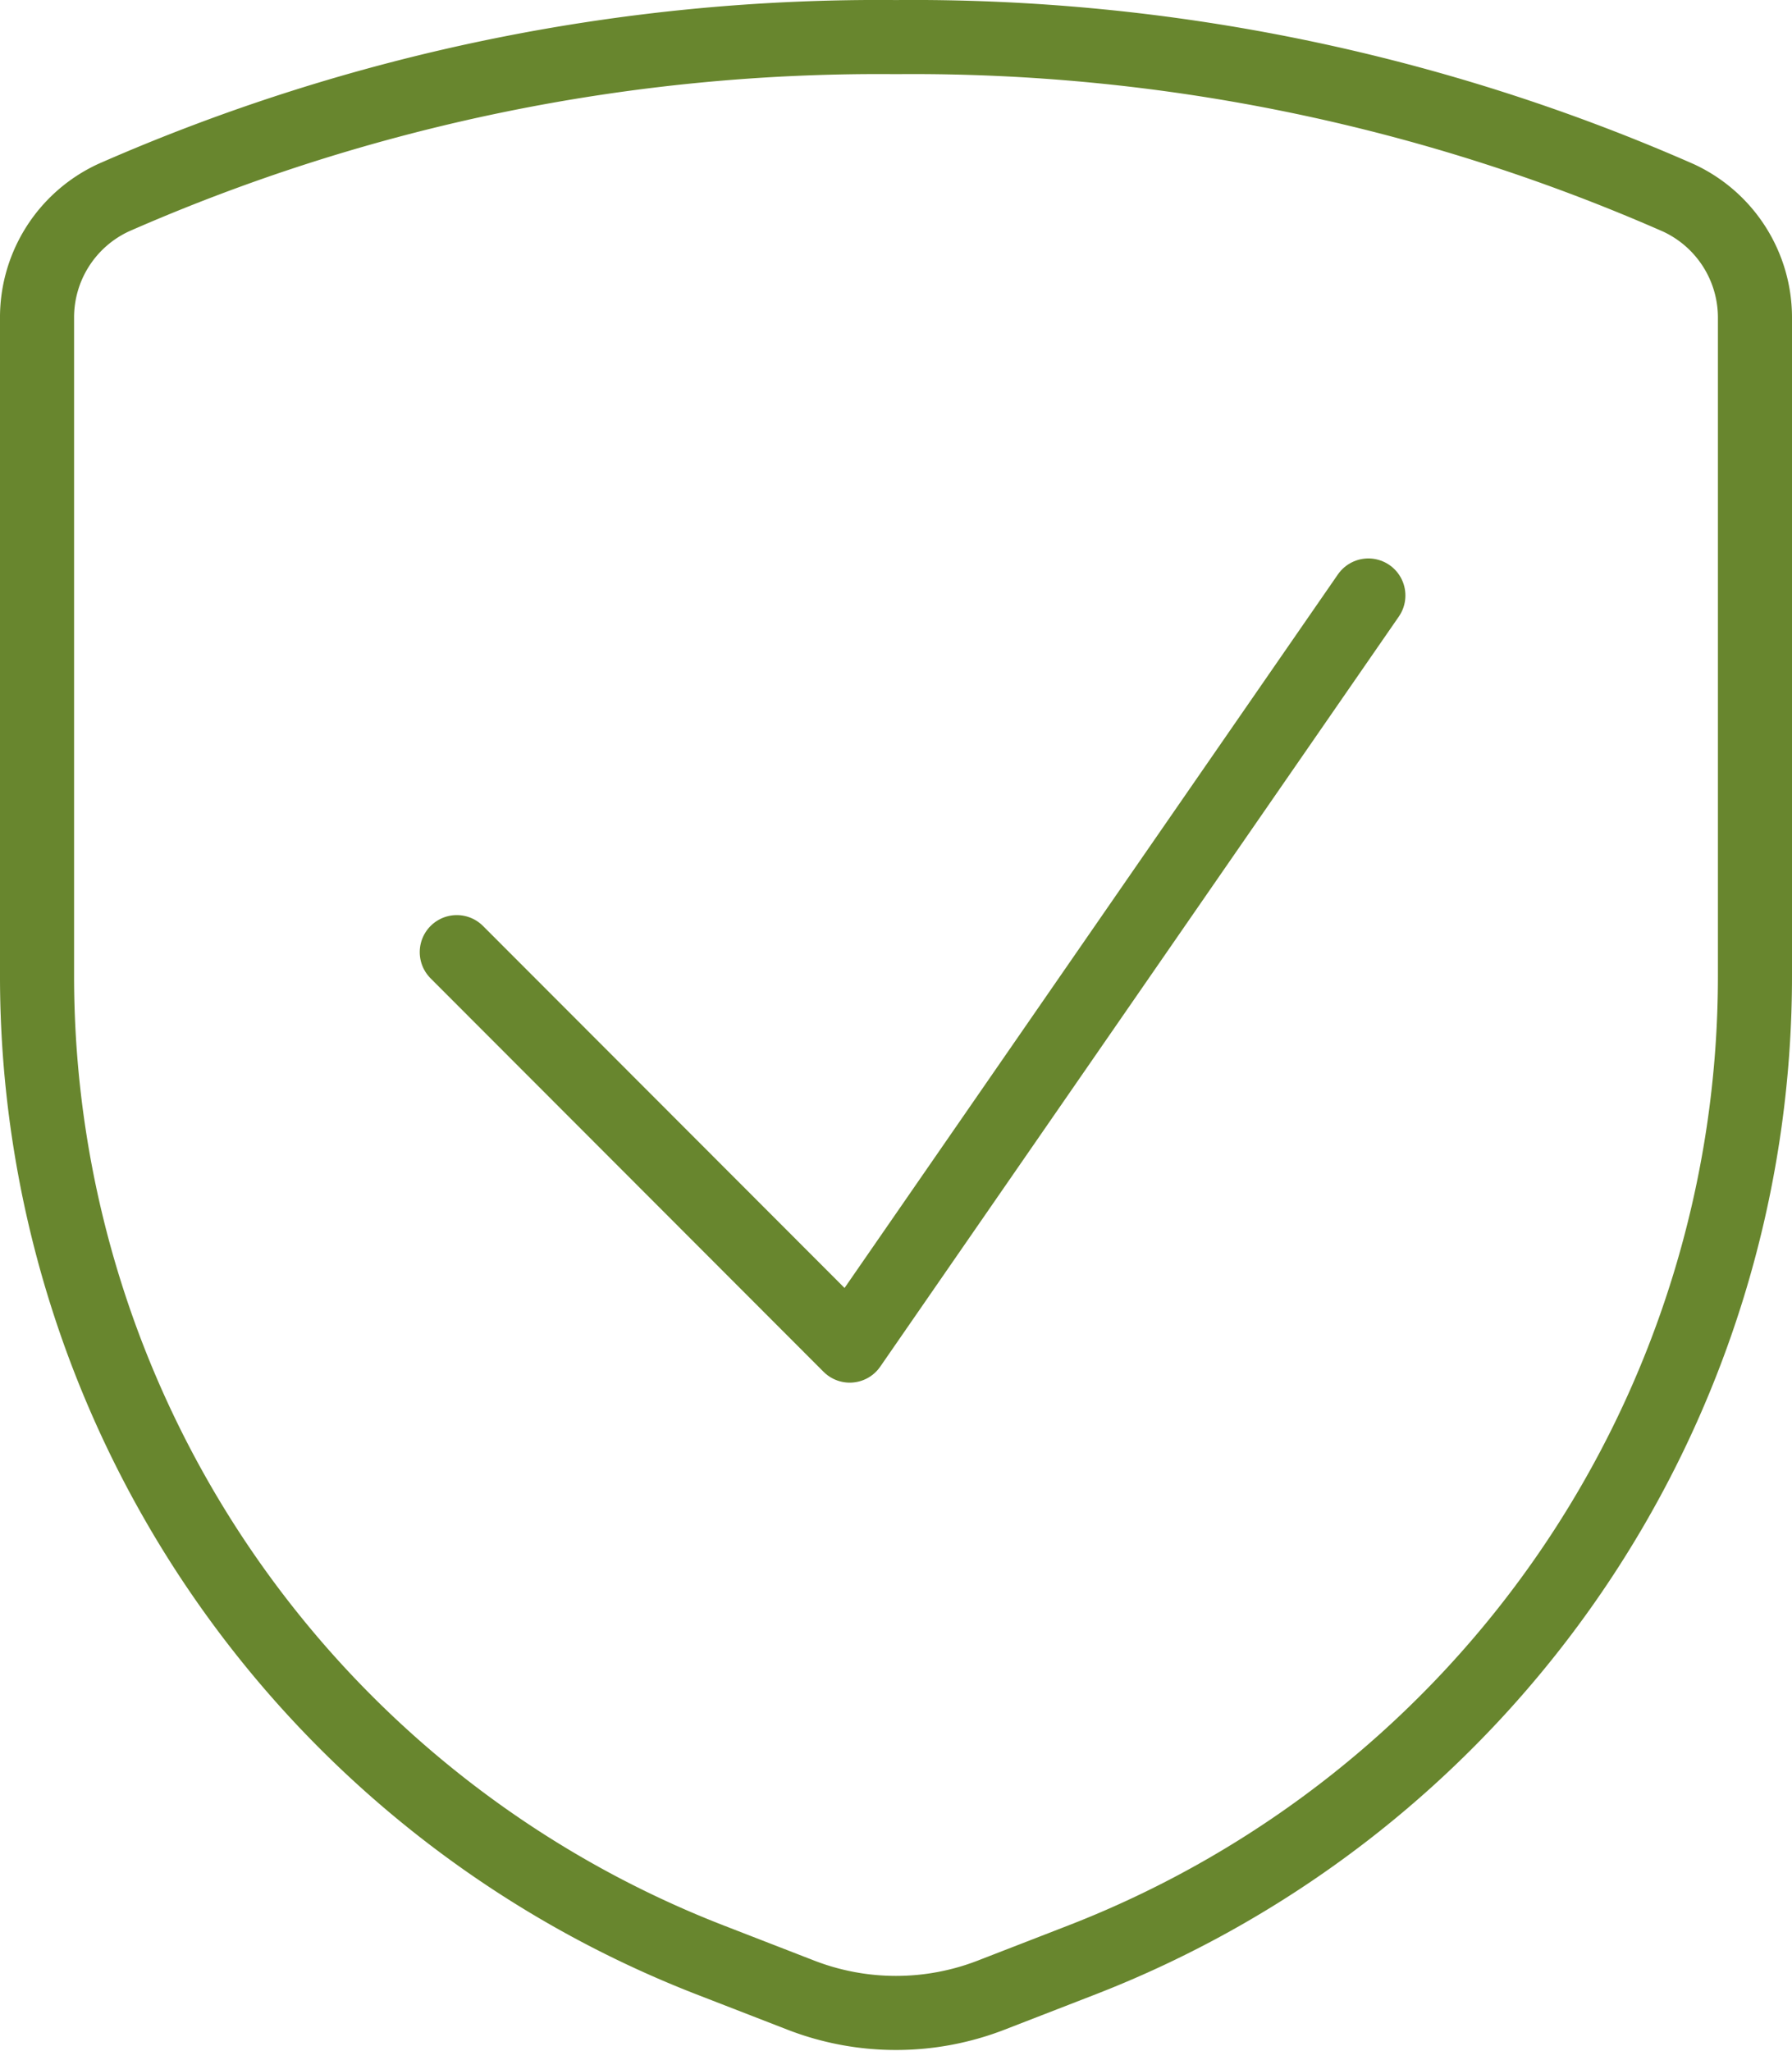
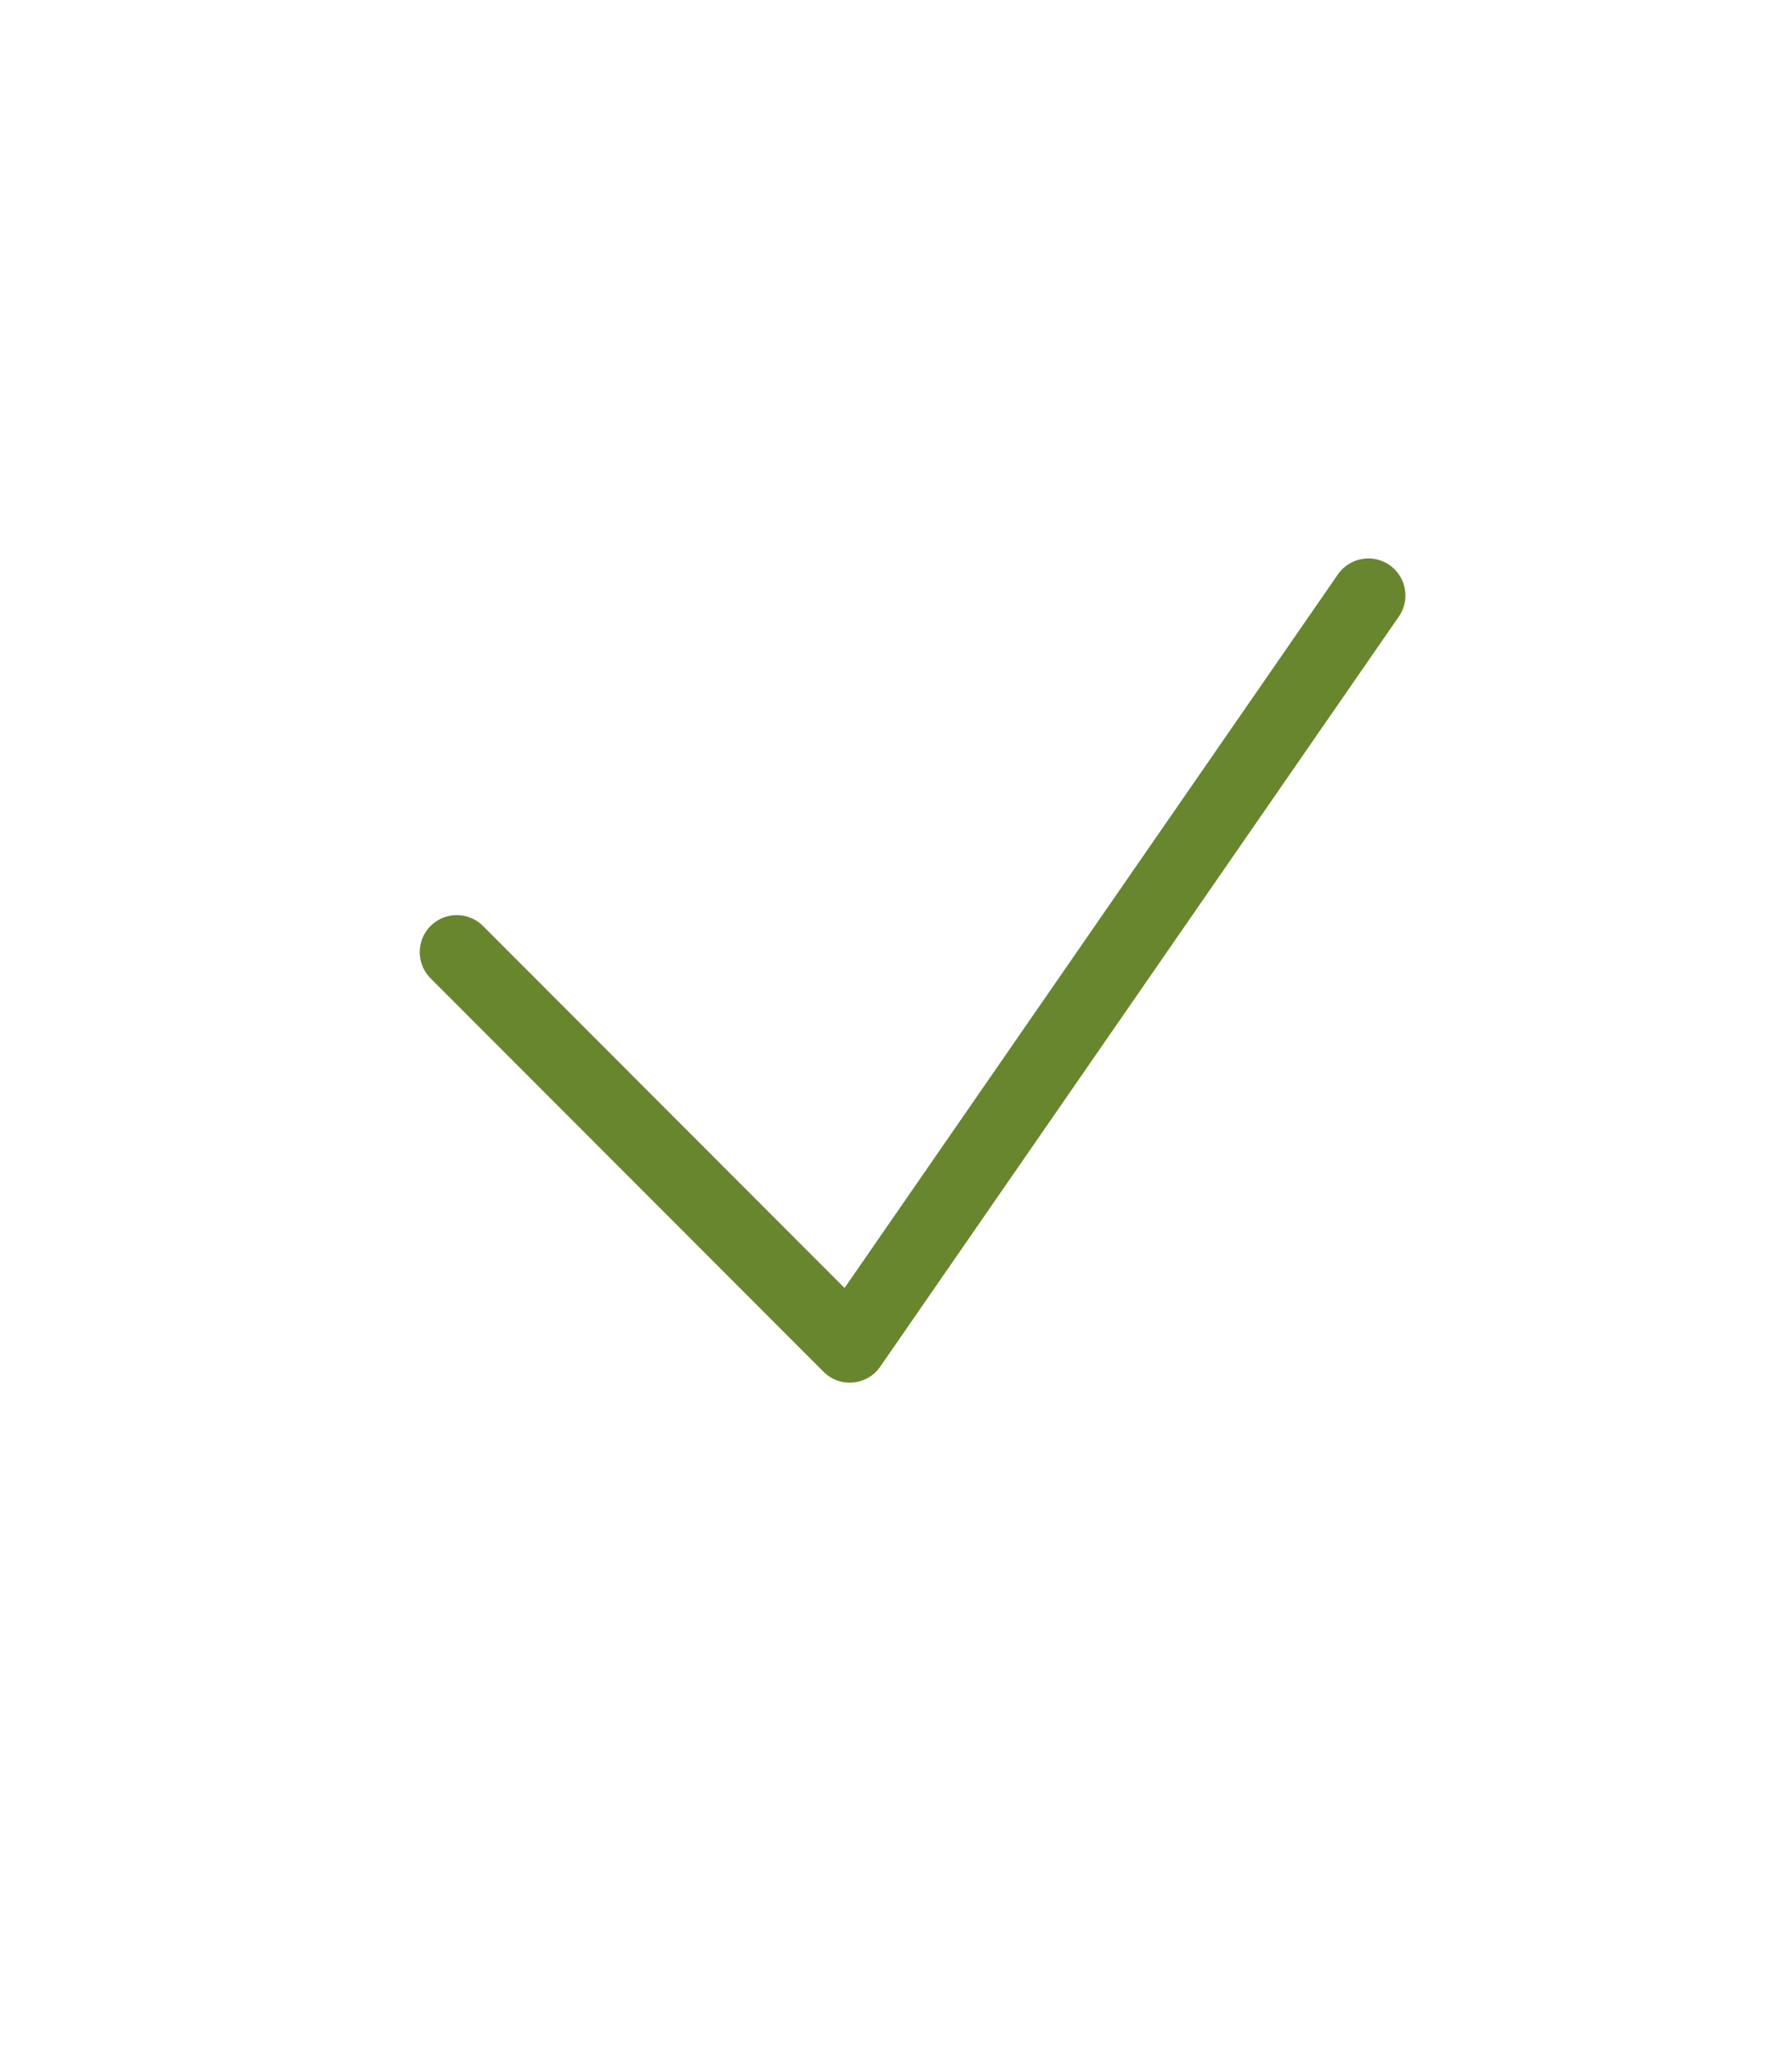
<svg xmlns="http://www.w3.org/2000/svg" width="36.281" height="41.515" viewBox="0 0 36.281 41.515">
  <g id="Component_4_1" data-name="Component 4 – 1" transform="translate(0.75 0.75)">
    <path id="Path_143" data-name="Path 143" d="M25.343,7l-10.5,15.185L6.887,14.22" transform="translate(1.611 4.305)" fill="none" stroke="#68862e" stroke-linecap="round" stroke-linejoin="round" stroke-width="1.5" />
-     <path id="Path_144" data-name="Path 144" d="M2,6.2V19.477A21.364,21.364,0,0,0,15.613,39.42l1.856.72a5.327,5.327,0,0,0,3.843,0l1.856-.72A21.364,21.364,0,0,0,36.781,19.477V6.2a2.671,2.671,0,0,0-1.548-2.445A38.508,38.508,0,0,0,19.39.5,38.507,38.507,0,0,0,3.548,3.751,2.671,2.671,0,0,0,2,6.2Z" transform="translate(-2 -0.499)" fill="none" stroke="#68862e" stroke-linecap="round" stroke-linejoin="round" stroke-width="1.5" />
  </g>
</svg>